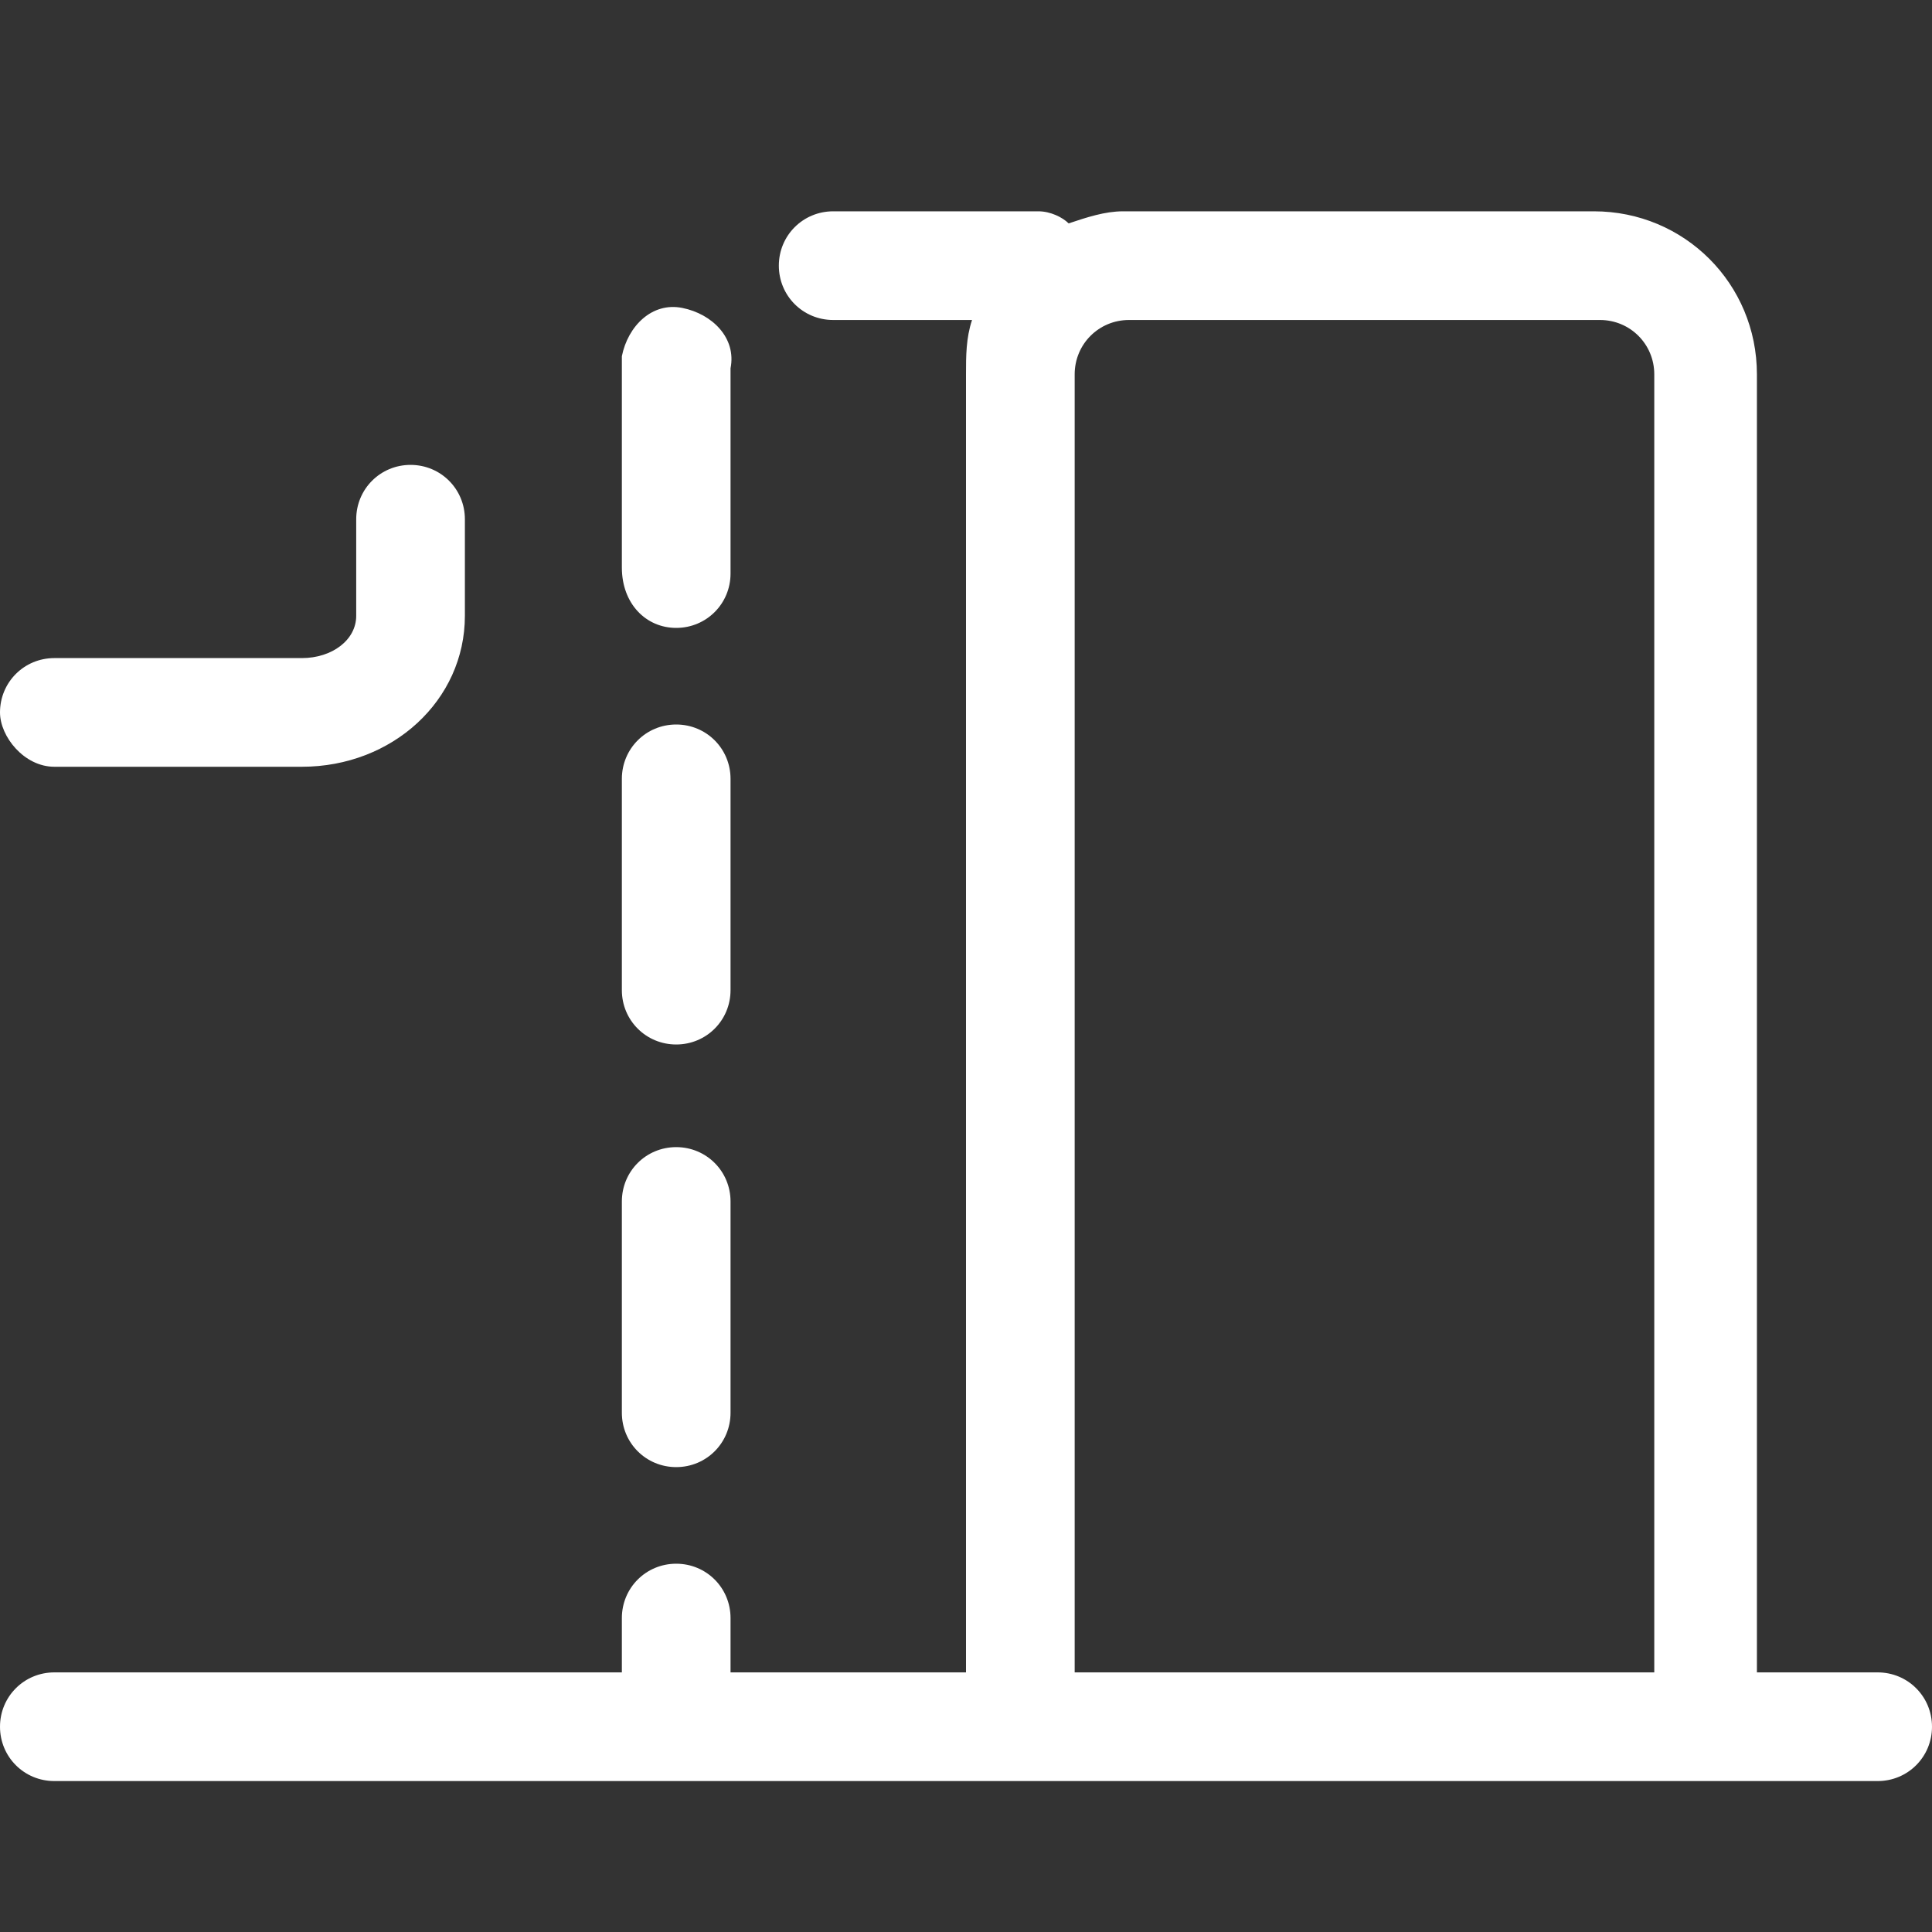
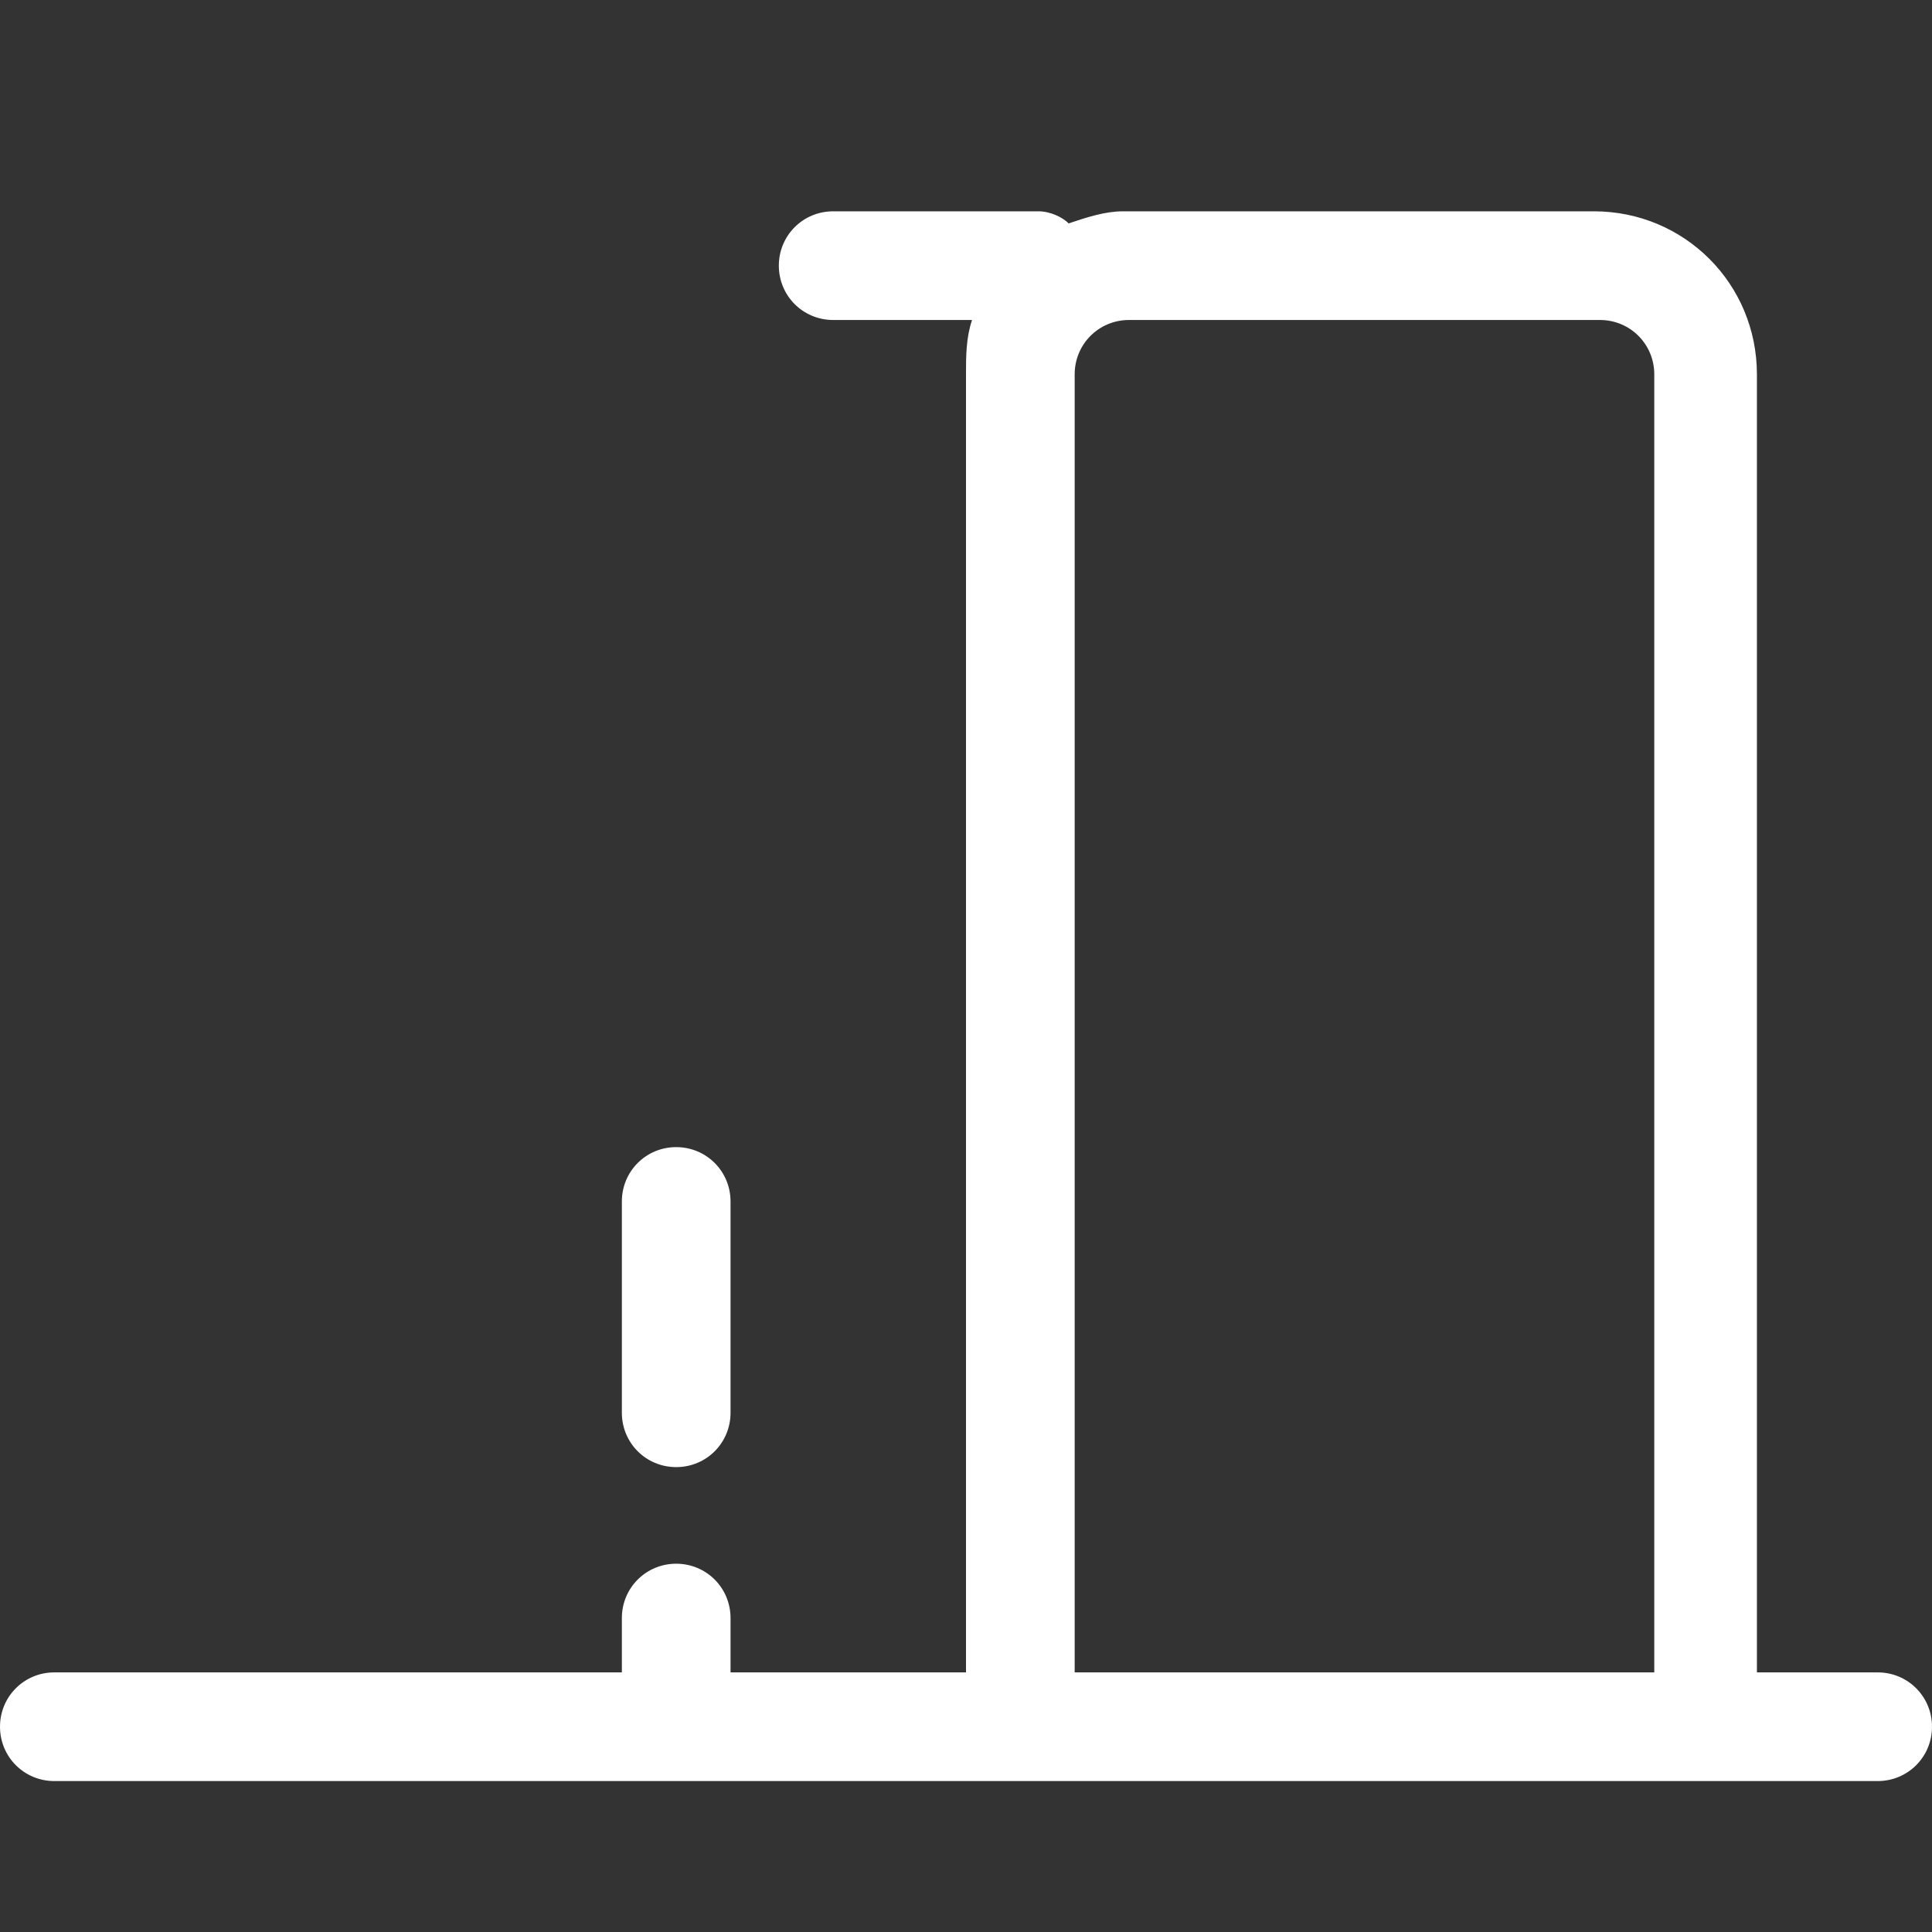
<svg xmlns="http://www.w3.org/2000/svg" width="24" height="24" viewBox="0 0 24 24" fill="none">
  <rect x="0" y="0" width="24" height="24" fill="#333333" stroke="none" />
  <path d="M23.325 20.775H21.825V4.65C21.825 3.525 20.925 2.625 19.8 2.625H16.875H15.525H13.95C13.725 2.625 13.5 2.7 13.275 2.775C13.2 2.7 13.05 2.625 12.9 2.625H10.35C9.975 2.625 9.675 2.925 9.675 3.3C9.675 3.675 9.975 3.975 10.35 3.975H12.075C12 4.2 12 4.425 12 4.65V20.775H9.075V20.1C9.075 19.725 8.775 19.425 8.4 19.425C8.025 19.425 7.725 19.725 7.725 20.1V20.775H0.675C0.3 20.775 0 21.075 0 21.45C0 21.825 0.3 22.125 0.675 22.125H23.325C23.7 22.125 24 21.825 24 21.45C24 21.075 23.7 20.775 23.325 20.775ZM20.475 20.775H13.35V4.65C13.35 4.275 13.65 3.975 14.025 3.975H15.6H16.95H19.875C20.25 3.975 20.55 4.275 20.55 4.65V20.775H20.475Z" fill="white" />
-   <path d="M8.4 12.975C8.775 12.975 9.075 12.675 9.075 12.3V9.675C9.075 9.3 8.775 9 8.4 9C8.025 9 7.725 9.3 7.725 9.675V12.3C7.725 12.675 8.025 12.975 8.4 12.975Z" fill="white" />
-   <path d="M8.4 7.8C8.775 7.8 9.075 7.5 9.075 7.125V4.65V4.575C9.15 4.2 8.85 3.9 8.475 3.825C8.1 3.75 7.8 4.05 7.725 4.425C7.725 4.5 7.725 4.575 7.725 4.65V7.05C7.725 7.5 8.025 7.8 8.4 7.8Z" fill="white" />
  <path d="M8.4 18.225C8.775 18.225 9.075 17.925 9.075 17.55V14.925C9.075 14.55 8.775 14.25 8.4 14.25C8.025 14.25 7.725 14.55 7.725 14.925V17.55C7.725 17.925 8.025 18.225 8.4 18.225Z" fill="white" />
-   <path d="M0.675 9.525H3.75C4.875 9.525 5.775 8.7 5.775 7.65V6.45C5.775 6.075 5.475 5.775 5.1 5.775C4.725 5.775 4.425 6.075 4.425 6.45V7.65C4.425 7.95 4.125 8.175 3.75 8.175H0.675C0.3 8.175 0 8.475 0 8.85C0 9.15 0.3 9.525 0.675 9.525Z" fill="white" />
</svg>